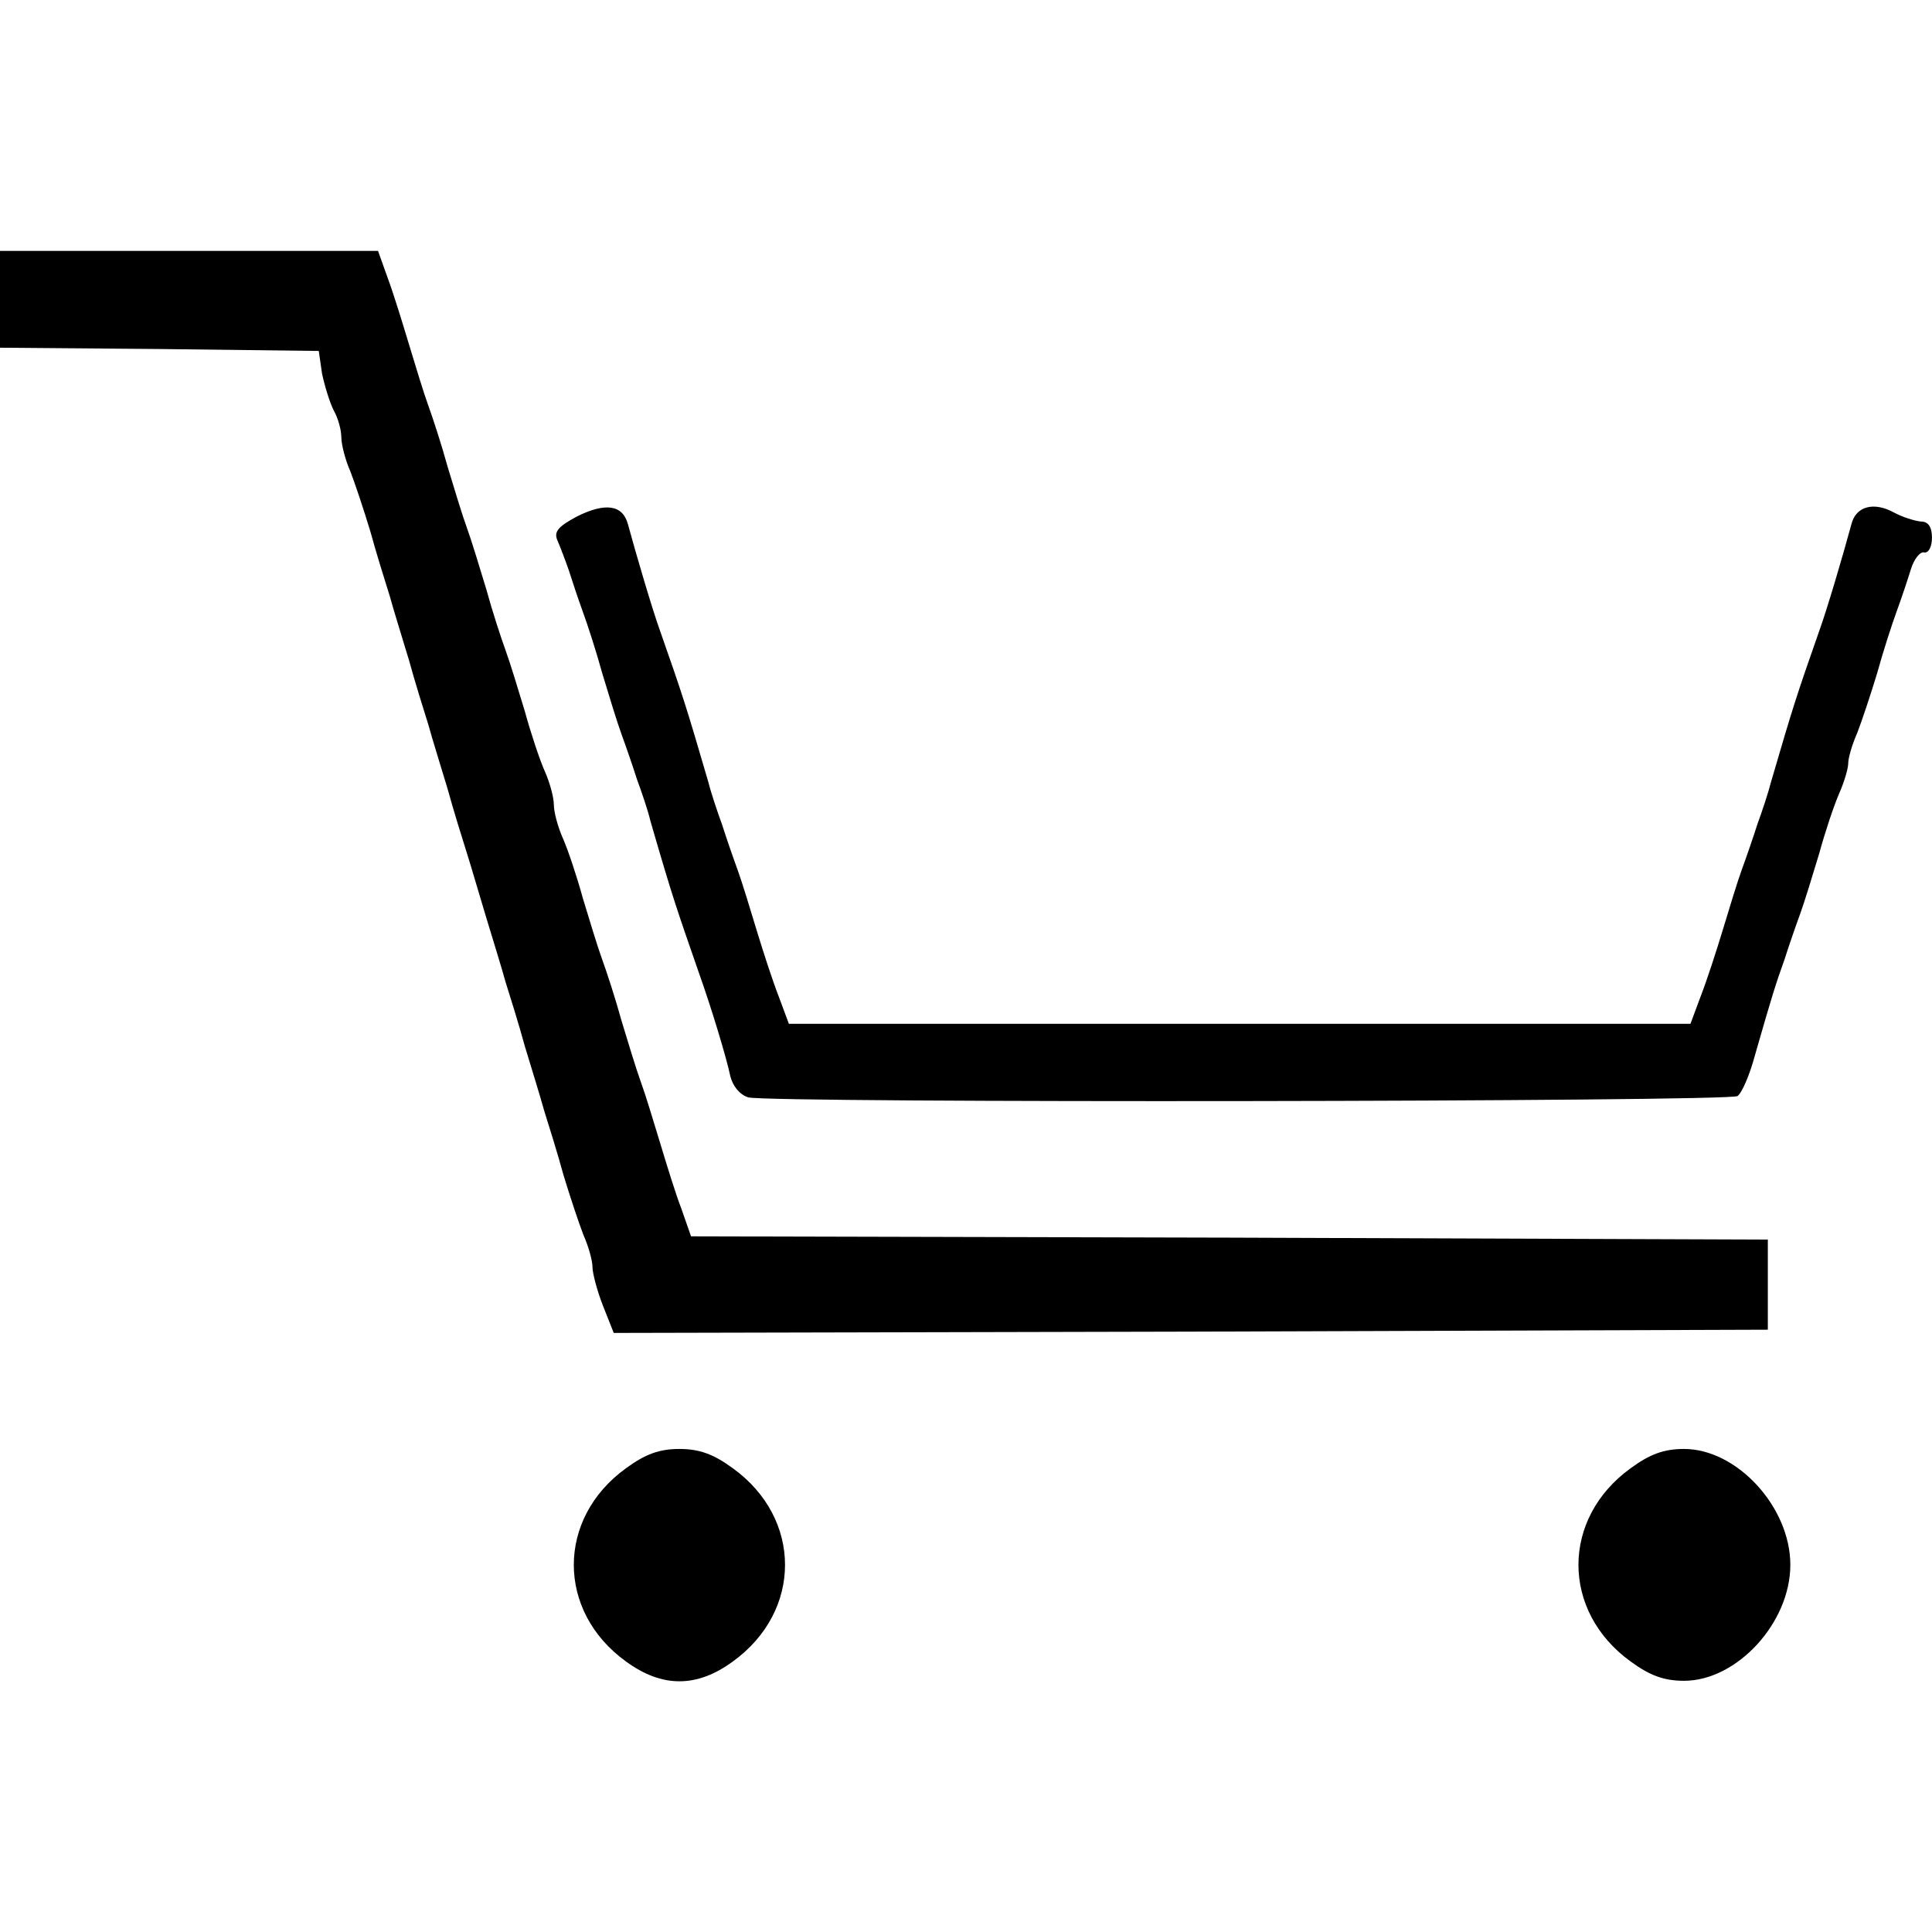
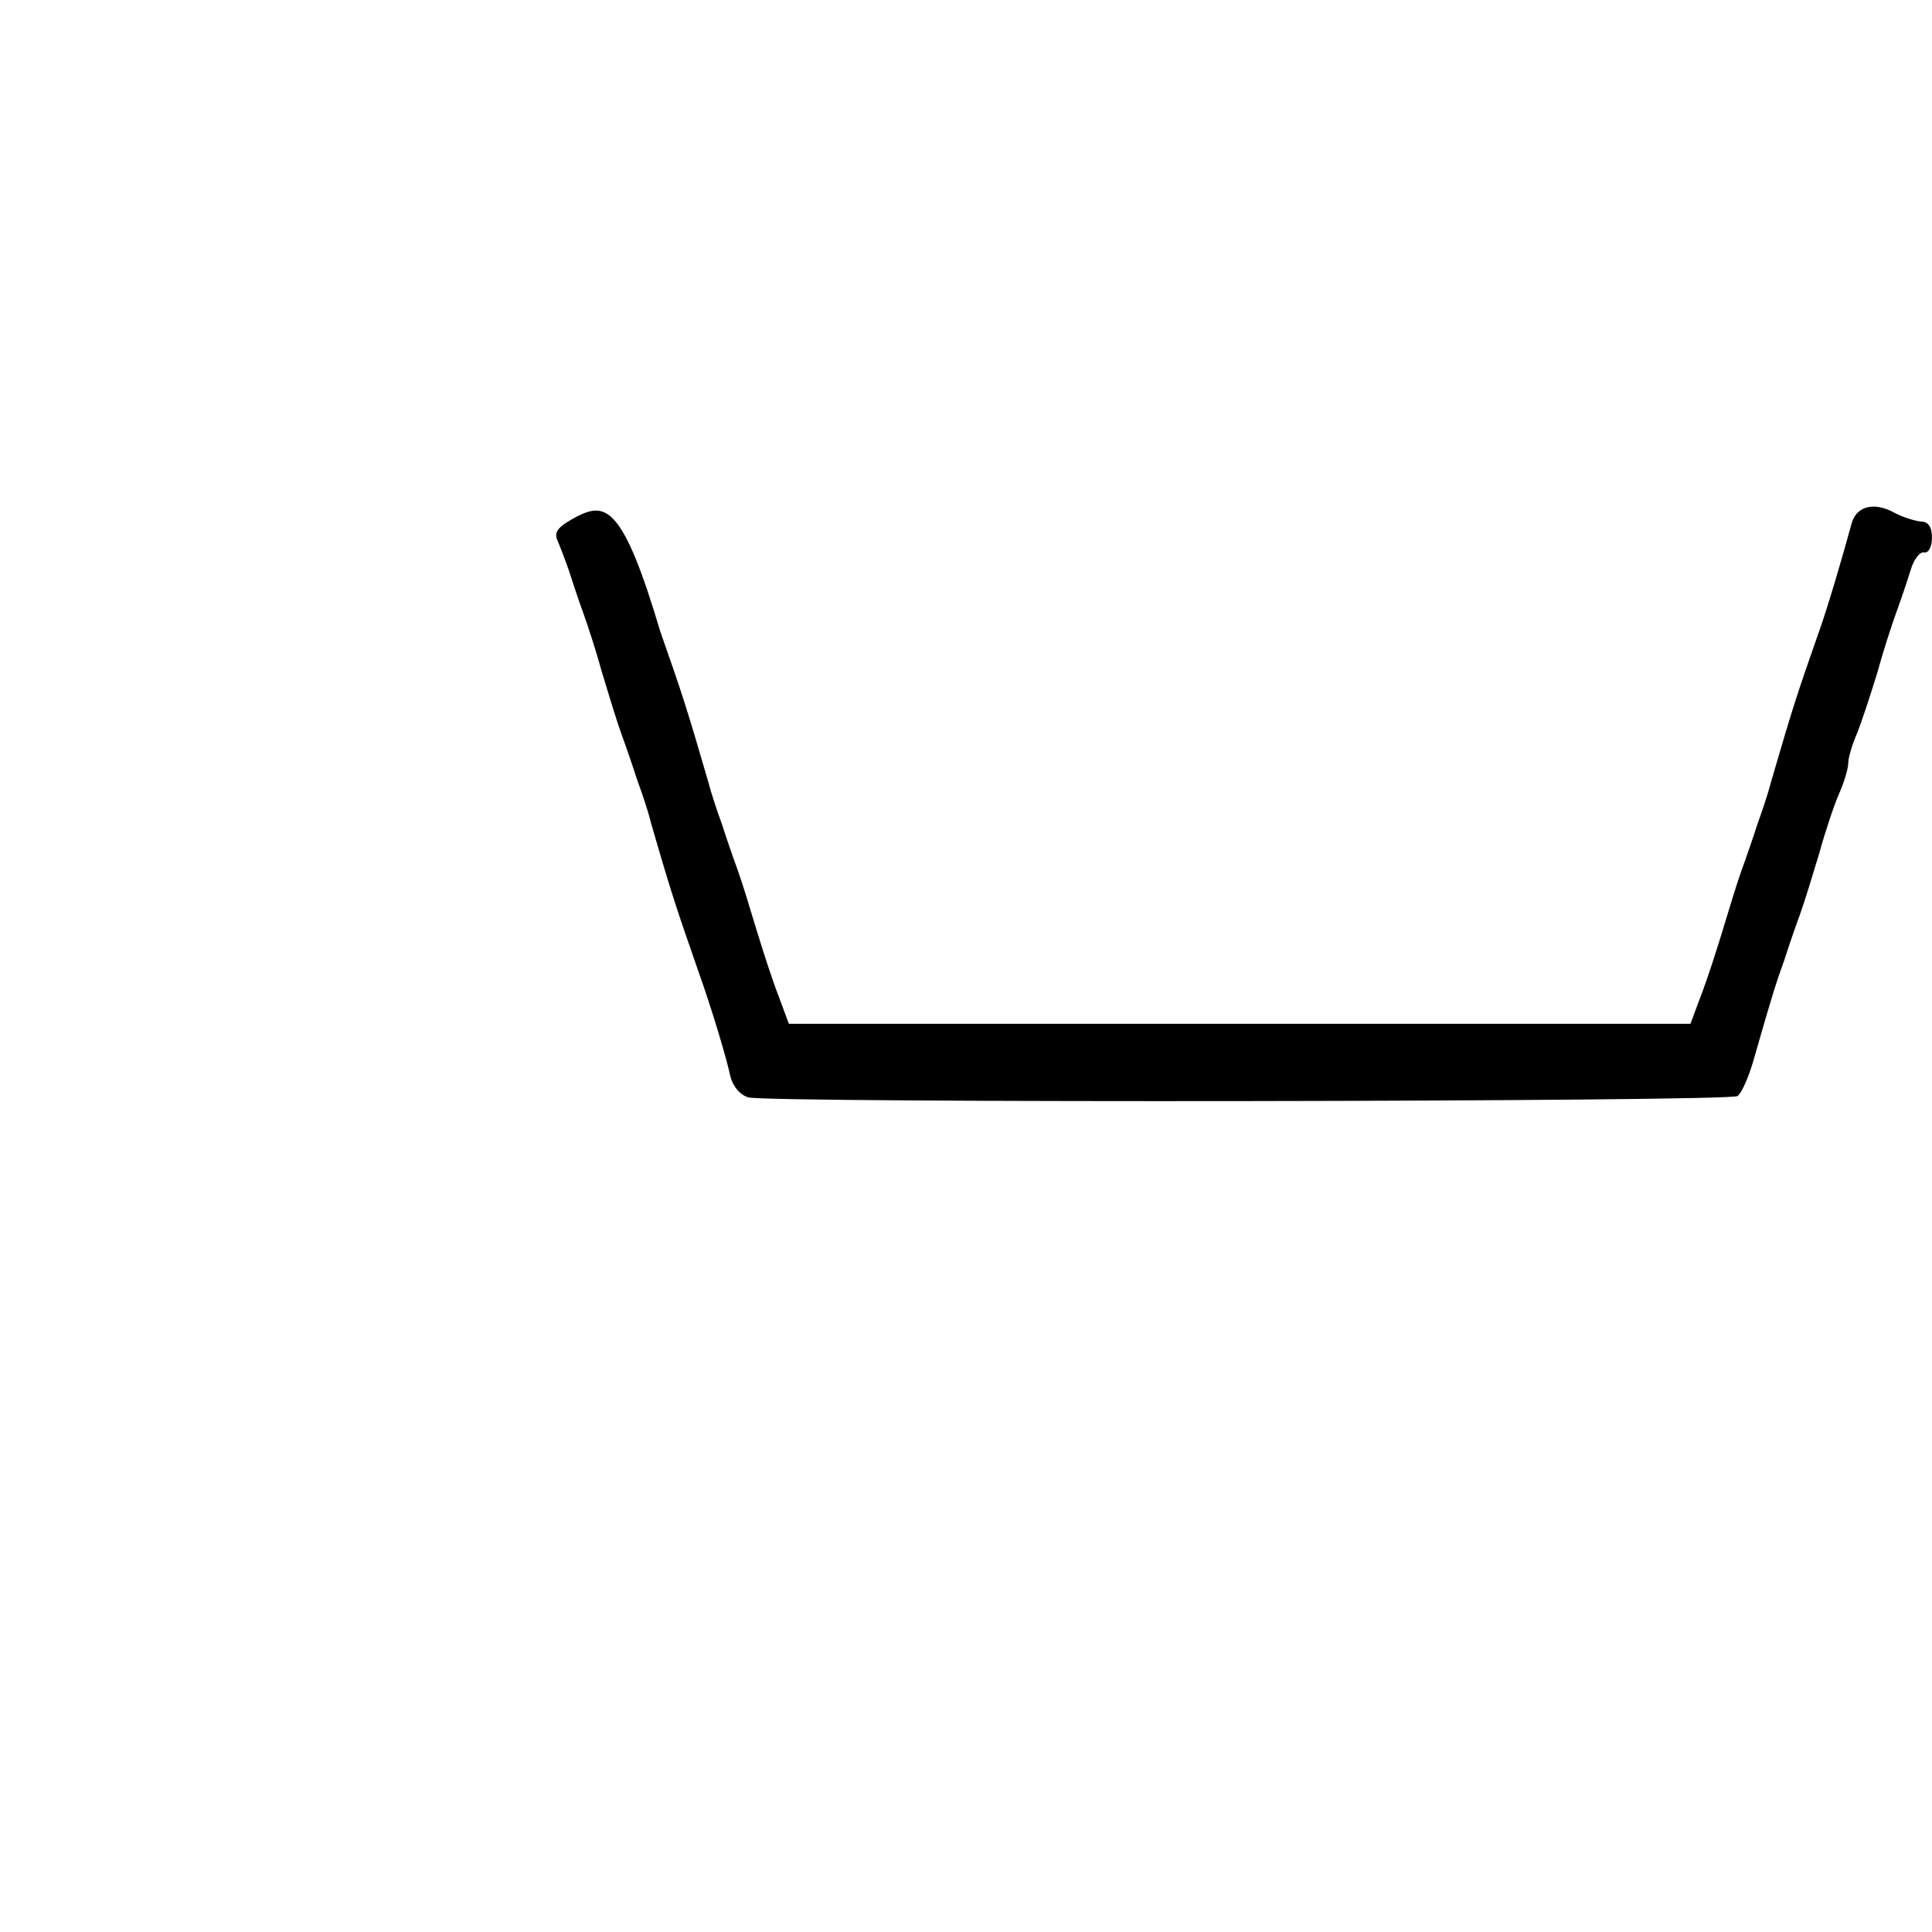
<svg xmlns="http://www.w3.org/2000/svg" version="1.1" id="Layer_1" x="0px" y="0px" viewBox="0 0 400 400" style="enable-background:new 0 0 400 400;" xml:space="preserve">
  <g transform="translate(0,300) scale(0.1,-0.1)">
-     <path d="M0,2380.1v-100l329.3-2.7l330.7-4l6.7-46.7c5.3-25.3,16-60,24-76c9.3-16,16-41.3,16-56s8-46.7,18.7-70.7   c9.3-24,28-80,41.3-124c12-44,30.7-104,40-133.3c8-29.3,26.7-89.3,40-133.3c12-44,30.7-104,40-133.3c8-29.3,26.7-89.3,40-133.3   c12-44,30.7-104,40-133.3s26.7-89.3,40-133.3s32-104,40-133.3c9.3-29.3,28-89.3,40-133.3c13.3-44,32-104,40-133.3   c9.3-29.3,28-89.3,40-133.3c13.3-44,32-100,41.3-124c10.7-24,18.7-53.3,18.7-66.7c0-12,9.3-48,21.3-78.7l22.7-57.3l1194.7,2.7   l1194.7,4v93.3v93.3l-1114.7,4l-1114.7,2.7l-20,57.3c-12,30.7-30.7,92-44,136s-30.7,101.3-40,126.7c-9.3,25.3-26.7,82.7-40,126.7   c-12,44-30.7,101.3-40,126.7c-9.3,25.3-26.7,82.7-40,126.7c-12,44-30.7,100-41.3,124c-10.7,24-18.7,54.7-18.7,69.3   c0,14.7-8,45.3-18.7,69.3s-29.3,80-41.3,124c-13.3,44-30.7,101.3-40,126.7c-9.3,25.3-28,82.7-40,126.7   c-13.3,44-30.7,101.3-40,126.7c-9.3,25.3-26.7,82.7-40,126.7c-12,44-30.7,101.3-40,126.7c-9.3,25.3-26.7,82.7-40,126.7   s-32,105.3-44,137.3l-20,56H392H0V2380.1z" />
-     <path d="M1194.7,1930.8c-37.3-20-48-30.7-41.3-48c5.3-12,16-40,24-62.7c6.7-21.3,20-61.3,29.3-86.7c9.3-25.3,28-82.7,40-126.7   c13.3-44,30.7-101.3,40-126.7c9.3-25.3,24-68,32-93.3c9.3-25.3,22.7-64,28-86.7c46.7-161.3,54.7-182.7,100-313.3   C1472,916,1504,810.7,1512,772c5.3-21.3,20-38.7,37.3-44c46.7-12,2028-9.3,2048,2.7c9.3,6.7,25.3,44,36,84   c34.7,121.3,44,150.7,61.3,198.7c8,25.3,22.7,68,32,93.3s26.7,82.7,40,126.7c12,44,30.7,100,41.3,124s18.7,52,18.7,62.7   s8,38.7,18.7,62.7c9.3,24,28,80,41.3,124c12,44,30.7,101.3,40,126.7c9.3,25.3,22.7,65.3,29.3,86.7c6.7,22.7,20,38.7,28,36   c9.3-1.3,16,12,16,30.7c0,22.7-8,33.3-22.7,33.3c-13.3,1.3-38.7,9.3-56,18.7c-41.3,22.7-78.7,13.3-88-24   c-17.3-64-50.7-177.3-66.7-221.3c-46.7-133.3-53.3-153.3-100-313.3c-5.3-21.3-18.7-61.3-28-86.7c-8-25.3-22.7-68-32-93.3   s-26.7-82.7-40-126.7s-33.3-105.3-45.3-136l-21.3-57.3h-933.3h-933.3l-21.3,57.3c-12,30.7-32,92-45.3,136s-30.7,101.3-40,126.7   c-9.3,25.3-24,68-32,93.3c-9.3,25.3-22.7,65.3-28,86.7c-46.7,160-53.3,180-100,313.3c-16,44-49.3,157.3-66.7,221.3   C1289.3,1954.8,1253.3,1960.1,1194.7,1930.8z" />
-     <path d="M1296-39.9c-144-104-144-296,0-400c74.7-54.7,146.7-54.7,221.3,0c144,104,144,296,0,400c-40,29.3-69.3,40-110.7,40   C1365.3,0.1,1336-10.5,1296-39.9z" />
-     <path d="M3376-39.9c-144-104-144-296,0-400c40-29.3,69.3-40,110.7-40c109.3,0,220,120,220,240s-110.7,240-220,240   C3445.3,0.1,3416-10.5,3376-39.9z" />
+     <path d="M1194.7,1930.8c-37.3-20-48-30.7-41.3-48c5.3-12,16-40,24-62.7c6.7-21.3,20-61.3,29.3-86.7c9.3-25.3,28-82.7,40-126.7   c13.3-44,30.7-101.3,40-126.7c9.3-25.3,24-68,32-93.3c9.3-25.3,22.7-64,28-86.7c46.7-161.3,54.7-182.7,100-313.3   C1472,916,1504,810.7,1512,772c5.3-21.3,20-38.7,37.3-44c46.7-12,2028-9.3,2048,2.7c9.3,6.7,25.3,44,36,84   c34.7,121.3,44,150.7,61.3,198.7c8,25.3,22.7,68,32,93.3s26.7,82.7,40,126.7c12,44,30.7,100,41.3,124s18.7,52,18.7,62.7   s8,38.7,18.7,62.7c9.3,24,28,80,41.3,124c12,44,30.7,101.3,40,126.7c9.3,25.3,22.7,65.3,29.3,86.7c6.7,22.7,20,38.7,28,36   c9.3-1.3,16,12,16,30.7c0,22.7-8,33.3-22.7,33.3c-13.3,1.3-38.7,9.3-56,18.7c-41.3,22.7-78.7,13.3-88-24   c-17.3-64-50.7-177.3-66.7-221.3c-46.7-133.3-53.3-153.3-100-313.3c-5.3-21.3-18.7-61.3-28-86.7c-8-25.3-22.7-68-32-93.3   s-26.7-82.7-40-126.7s-33.3-105.3-45.3-136l-21.3-57.3h-933.3h-933.3l-21.3,57.3c-12,30.7-32,92-45.3,136s-30.7,101.3-40,126.7   c-9.3,25.3-24,68-32,93.3c-9.3,25.3-22.7,65.3-28,86.7c-46.7,160-53.3,180-100,313.3C1289.3,1954.8,1253.3,1960.1,1194.7,1930.8z" />
  </g>
</svg>